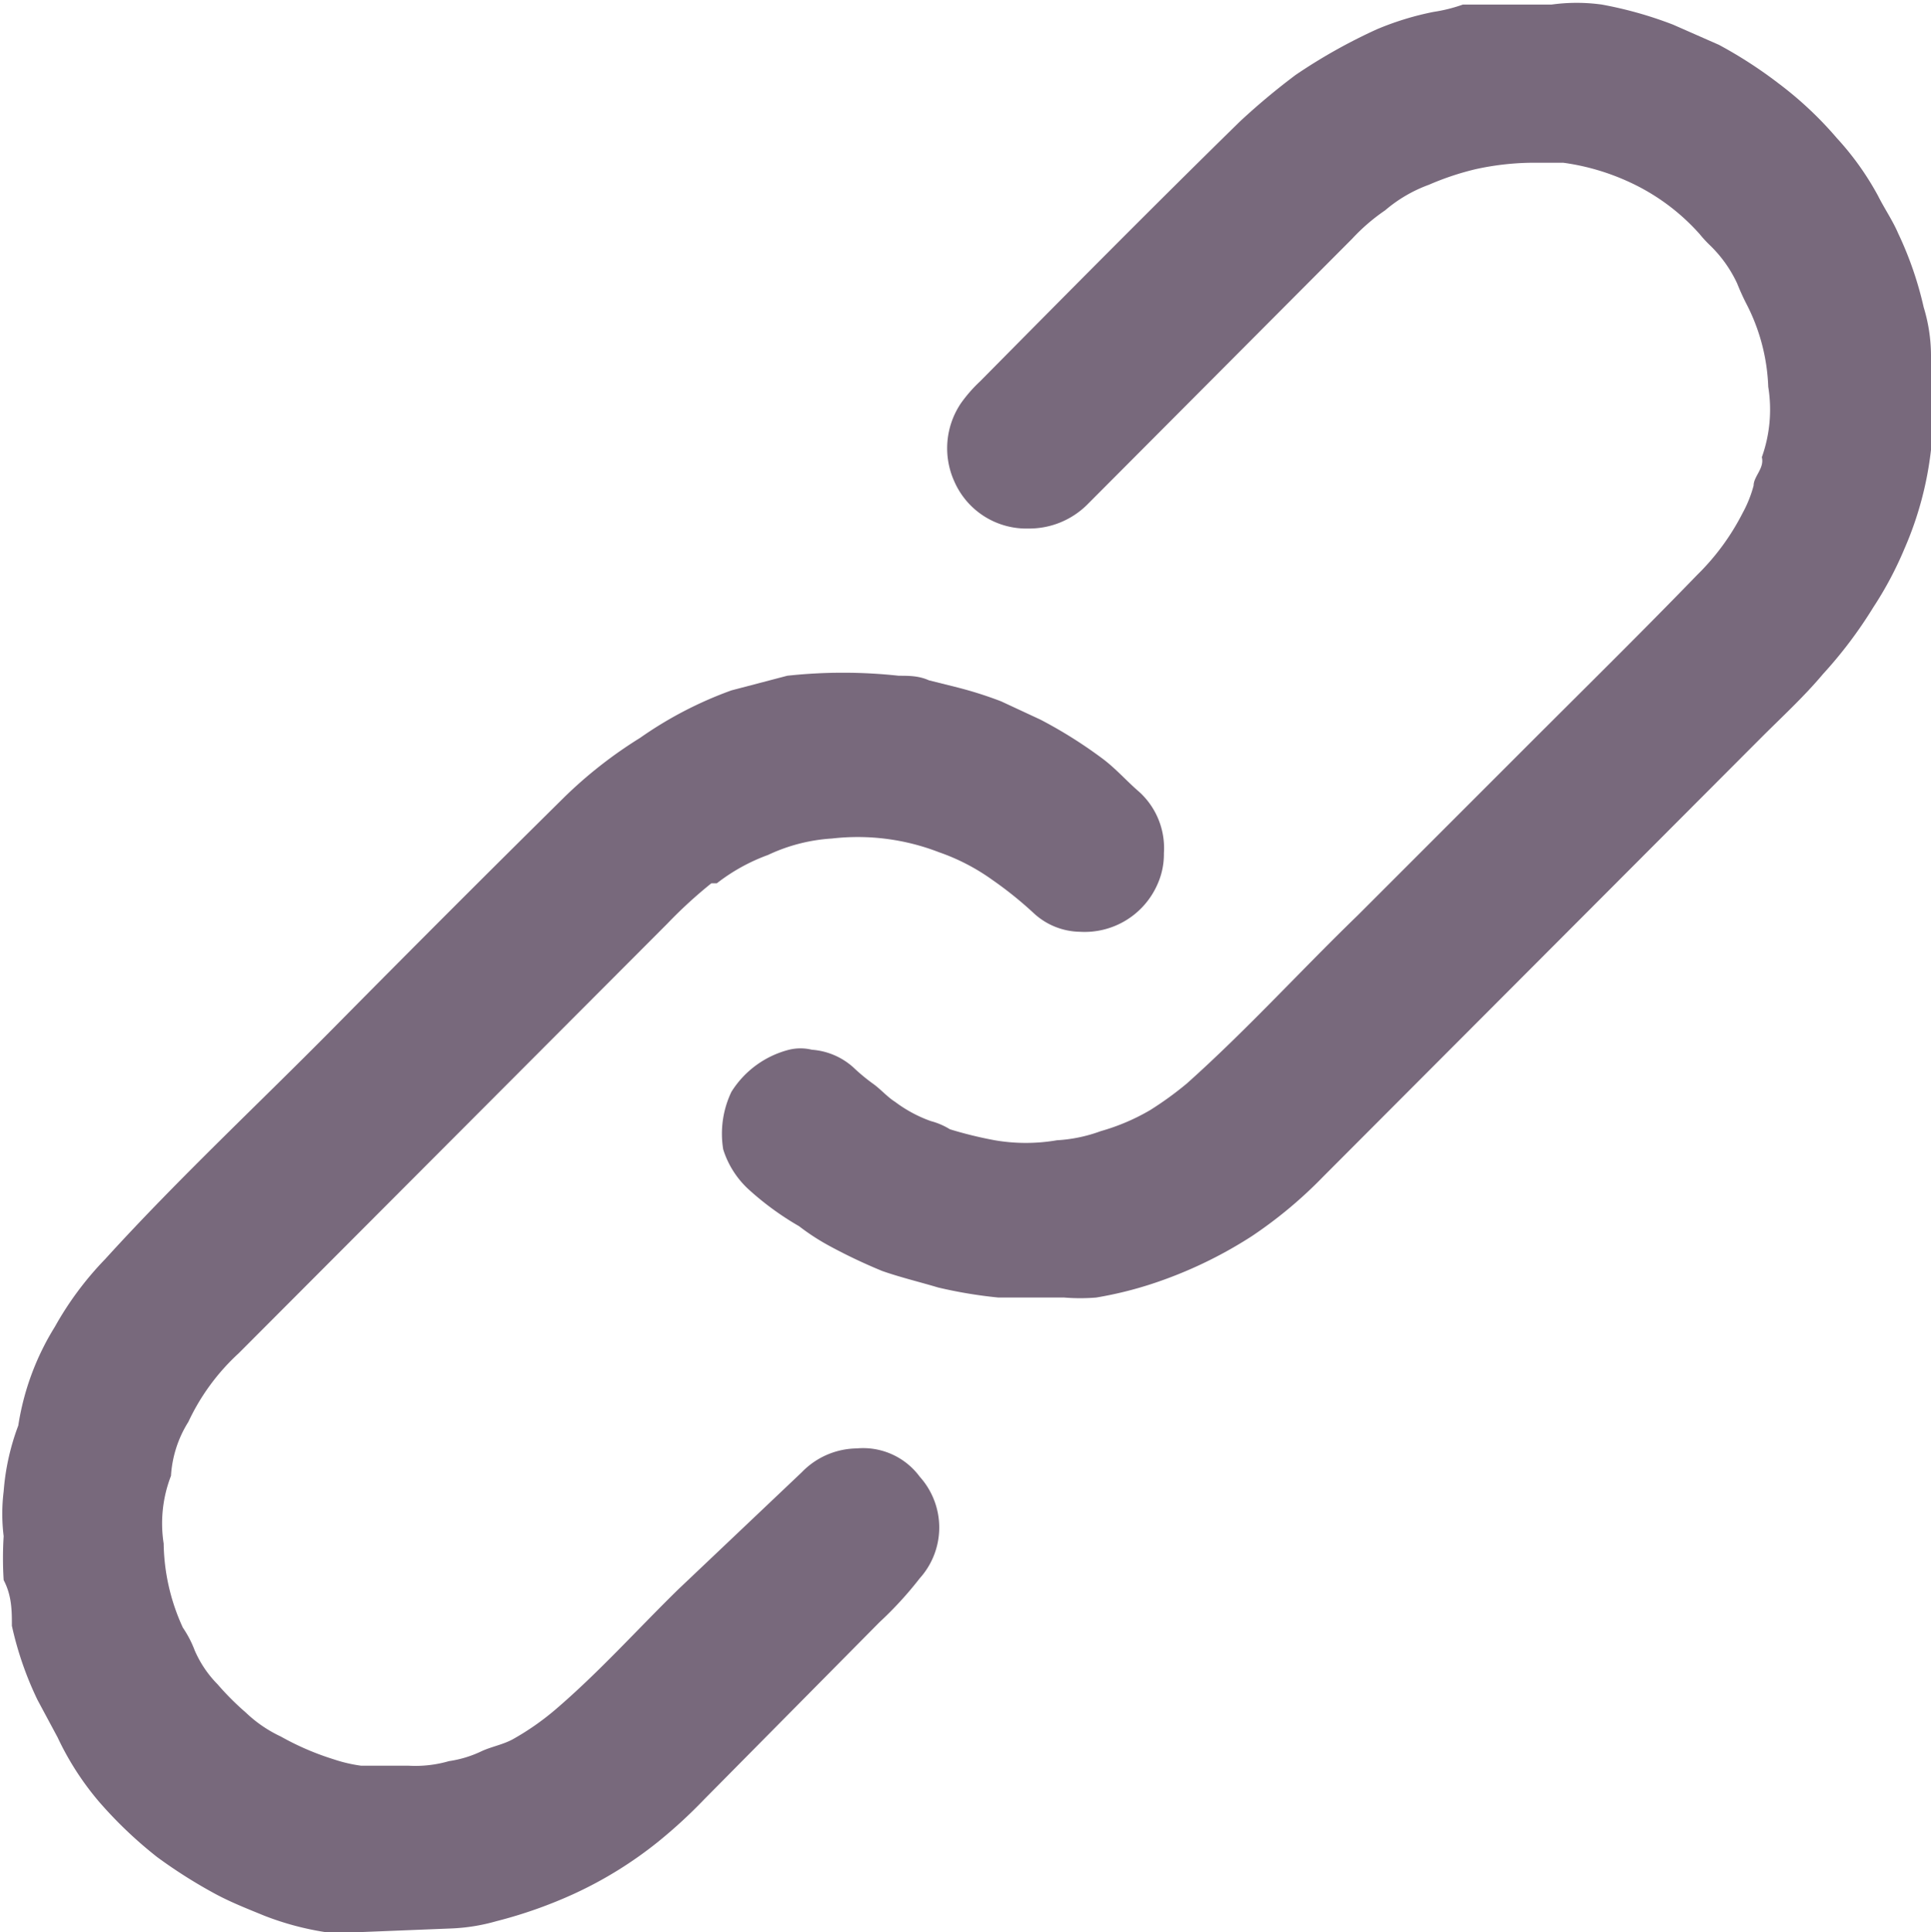
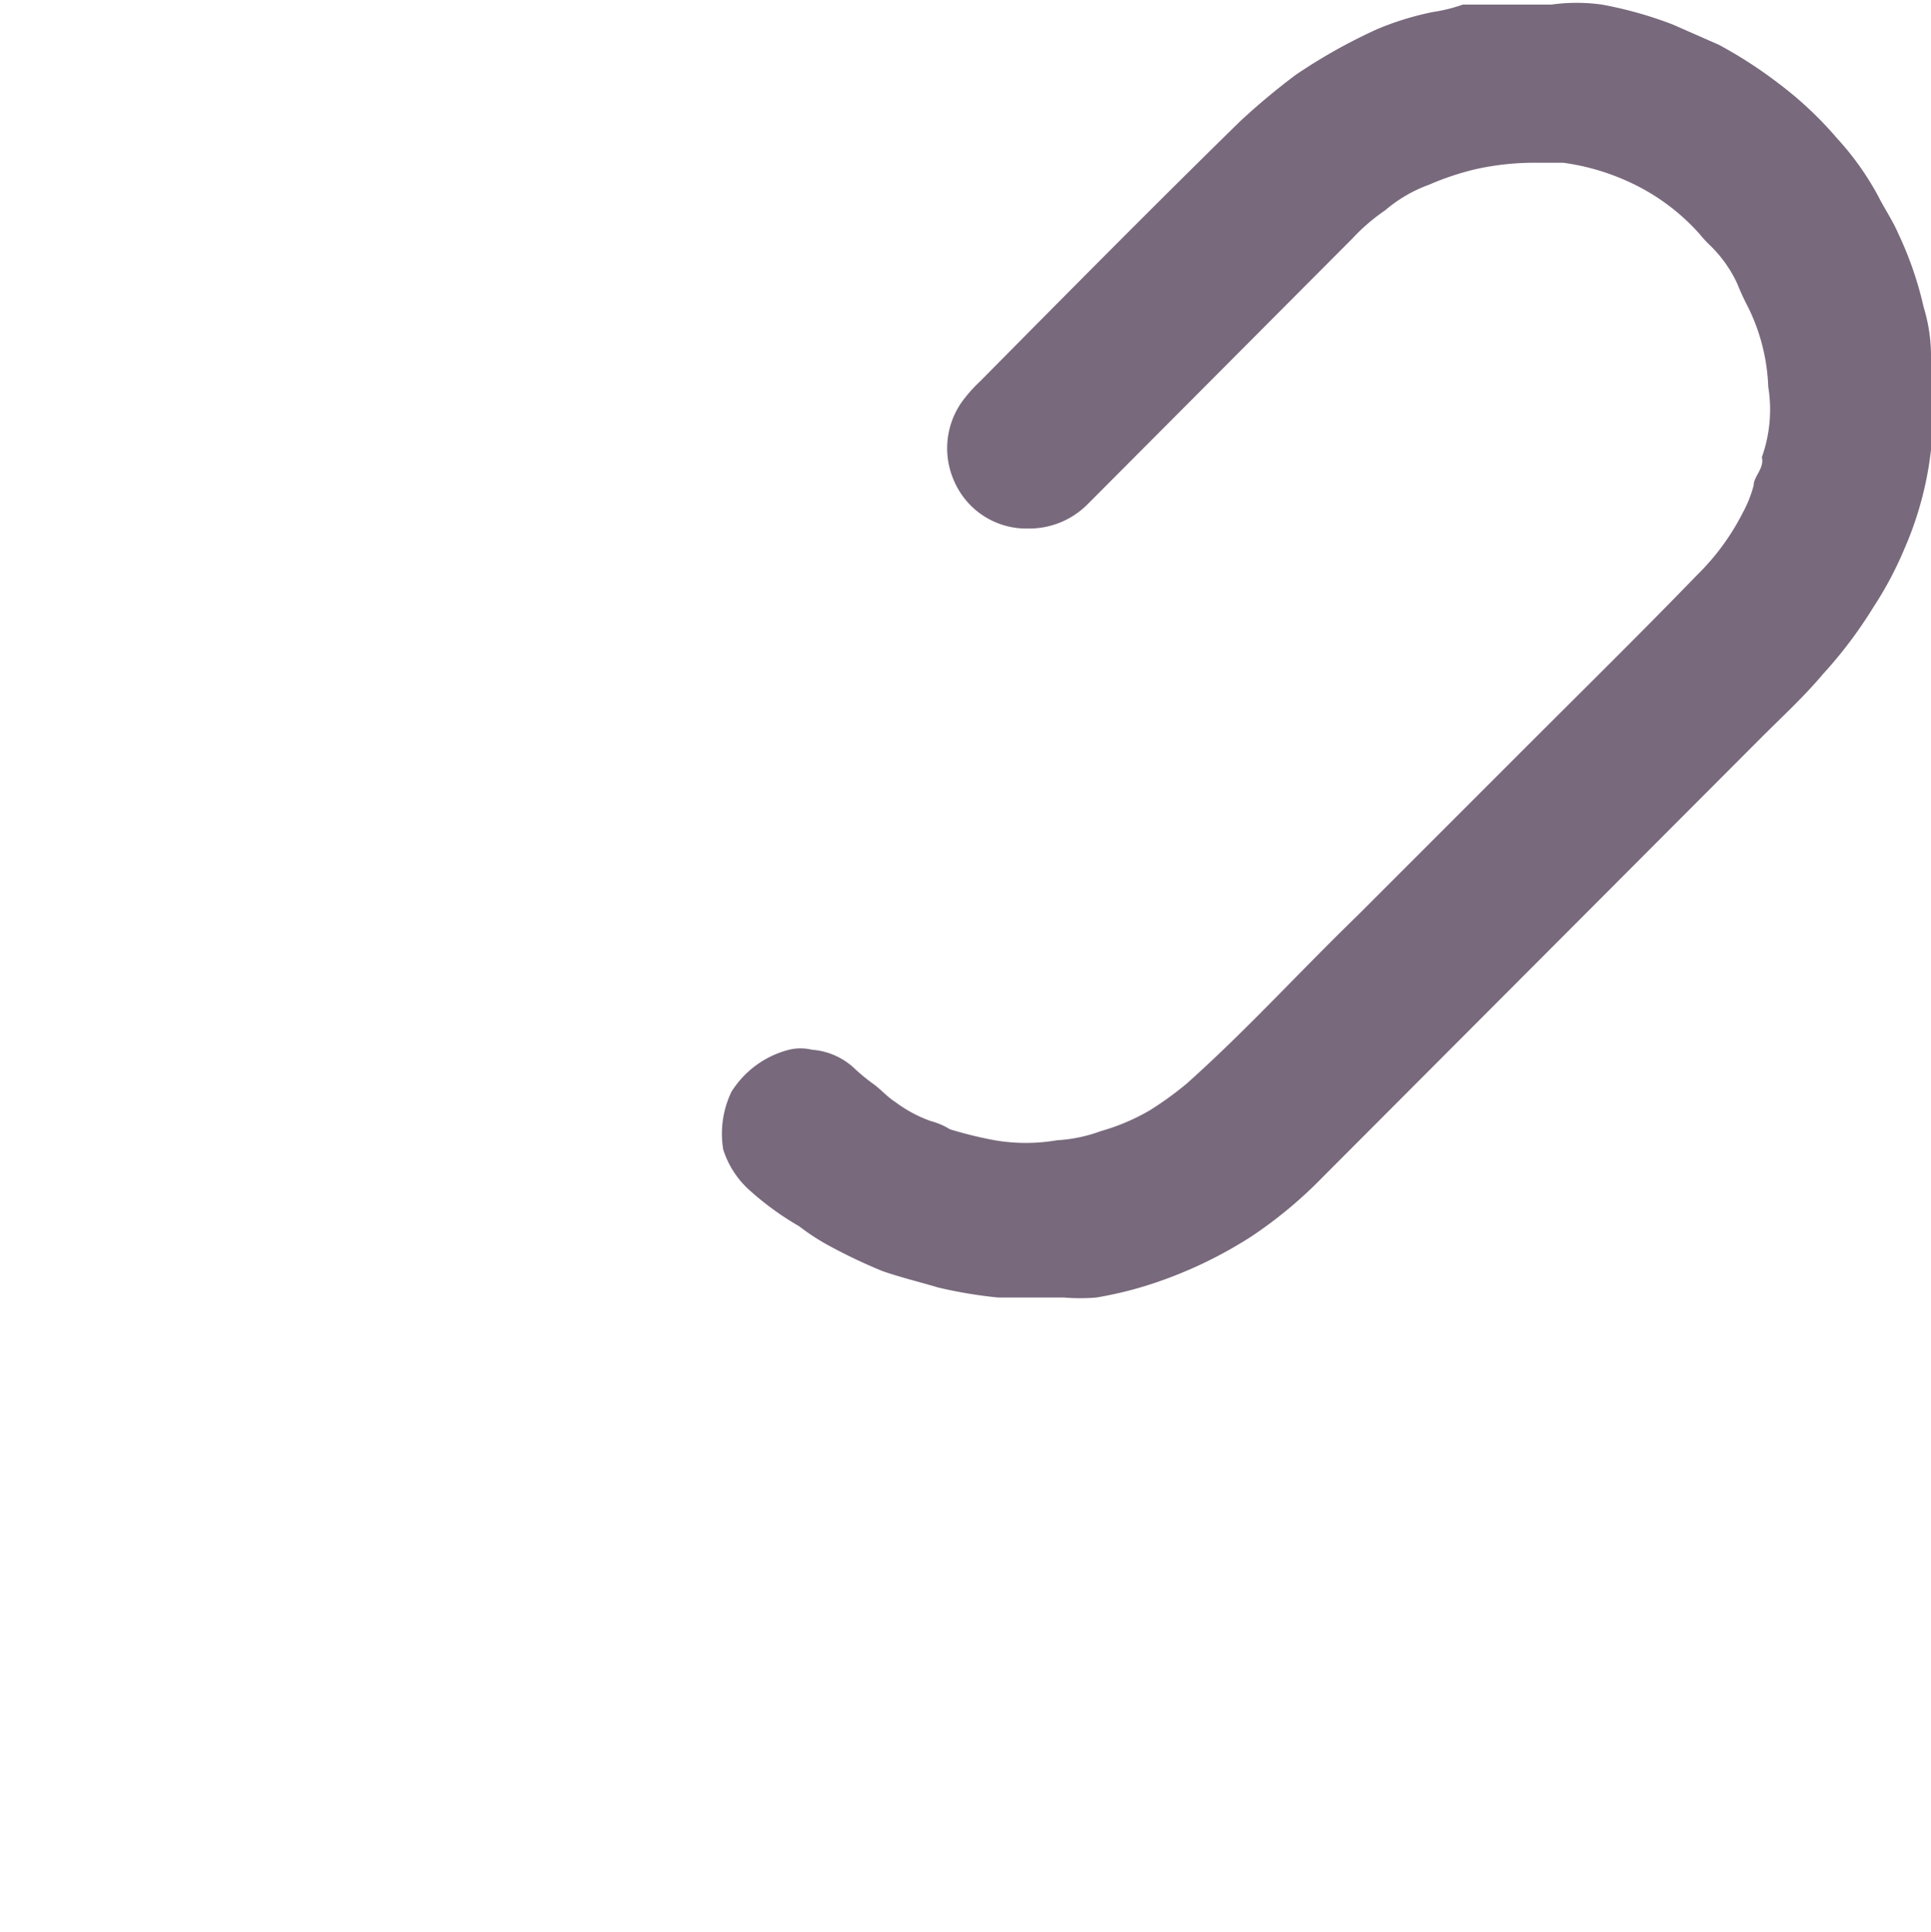
<svg xmlns="http://www.w3.org/2000/svg" viewBox="0 0 21.12 21.13">
  <defs>
    <style>.cls-1{fill:#78697c;}</style>
  </defs>
  <g id="Capa_2" data-name="Capa 2">
    <g id="Layer_1" data-name="Layer 1">
      <path class="cls-1" d="M21.12,4.92l0,0A3.75,3.75,0,0,1,20.83,6a3.92,3.92,0,0,1-.34.64,4.81,4.81,0,0,1-.55.73c-.21.25-.45.47-.68.7l-4.79,4.8a4.81,4.81,0,0,1-.78.65,4.75,4.75,0,0,1-1.09.52,4.18,4.18,0,0,1-.61.15,2.11,2.11,0,0,1-.35,0h-.72a5,5,0,0,1-.66-.11c-.2-.06-.41-.11-.61-.18a5.94,5.94,0,0,1-.57-.27,2.46,2.46,0,0,1-.34-.22A3.17,3.17,0,0,1,8.18,13a1,1,0,0,1-.27-.43A1.06,1.06,0,0,1,8,11.94a1.05,1.05,0,0,1,.63-.46.53.53,0,0,1,.25,0,.76.76,0,0,1,.45.19,2.11,2.11,0,0,0,.23.19c.08.06.15.14.23.19a1.47,1.47,0,0,0,.39.21.78.78,0,0,1,.21.09,4.37,4.37,0,0,0,.49.12,2,2,0,0,0,.68,0,1.65,1.65,0,0,0,.48-.1,2.31,2.31,0,0,0,.54-.23,3.69,3.69,0,0,0,.4-.29c.65-.58,1.24-1.23,1.87-1.84L16.7,8.16c.62-.62,1.25-1.24,1.86-1.87a2.6,2.6,0,0,0,.5-.68,1.34,1.34,0,0,0,.12-.3c0-.1.12-.19.09-.31a1.55,1.55,0,0,0,.07-.77,2.14,2.14,0,0,0-.23-.89A2.56,2.56,0,0,1,19,3.1a1.4,1.4,0,0,0-.3-.42,1.31,1.31,0,0,1-.11-.12A2.33,2.33,0,0,0,17.84,2a2.54,2.54,0,0,0-.74-.22l-.37,0a3,3,0,0,0-.59.07,3.05,3.05,0,0,0-.51.17,1.55,1.55,0,0,0-.48.28,2.11,2.11,0,0,0-.36.31l-2.9,2.91a.9.9,0,0,1-.64.26.86.86,0,0,1-.81-.51.88.88,0,0,1,.07-.86,1.57,1.57,0,0,1,.21-.24c.94-.95,1.88-1.9,2.84-2.84a7.49,7.49,0,0,1,.61-.51,6,6,0,0,1,.89-.5,3.19,3.19,0,0,1,.62-.19A1.72,1.72,0,0,0,16,.05c.08,0,.19,0,.29,0s.08,0,.12,0h.56a2,2,0,0,1,.55,0,4.32,4.32,0,0,1,.78.22l.5.22a4.82,4.82,0,0,1,.65.42,4,4,0,0,1,.64.6,3.14,3.14,0,0,1,.45.63c.07.14.16.27.22.41a3.88,3.88,0,0,1,.28.81,1.82,1.82,0,0,1,.08.52l0,0Z" />
-       <path class="cls-1" d="M3.93,21.13s0,0,0,0H3.73l-.17,0a3.16,3.16,0,0,1-.67-.18c-.17-.07-.35-.14-.52-.23a5.47,5.47,0,0,1-.65-.41,4.62,4.62,0,0,1-.64-.61A3.14,3.14,0,0,1,.63,19l-.22-.41a3.69,3.69,0,0,1-.28-.81c0-.16,0-.33-.09-.5a3.87,3.87,0,0,1,0-.48,2,2,0,0,1,0-.49,2.59,2.59,0,0,1,.16-.72A2.87,2.87,0,0,1,.6,14.51a3.55,3.55,0,0,1,.55-.74c.8-.88,1.67-1.69,2.5-2.53S5.33,9.55,6.17,8.72A4.81,4.81,0,0,1,7,8.07,4.24,4.24,0,0,1,8,7.55l.61-.16a5.63,5.63,0,0,1,1.22,0c.11,0,.22,0,.33.05l.32.08a4.26,4.26,0,0,1,.47.15l.43.2a5,5,0,0,1,.67.42c.15.11.27.25.41.37a.83.83,0,0,1,.27.67.8.8,0,0,1-.07.34.87.87,0,0,1-.85.52.76.76,0,0,1-.5-.2,4.14,4.14,0,0,0-.46-.37,2.28,2.28,0,0,0-.58-.3,2.46,2.46,0,0,0-1.17-.15,1.91,1.91,0,0,0-.7.18,2.05,2.05,0,0,0-.56.31s-.05,0-.06,0a5,5,0,0,0-.48.44L2.61,14.8a2.39,2.39,0,0,0-.55.75,1.25,1.25,0,0,0-.19.59,1.44,1.44,0,0,0-.08.74A2.27,2.27,0,0,0,2,17.8a1.19,1.19,0,0,1,.13.25,1.21,1.21,0,0,0,.25.37,3,3,0,0,0,.31.31,1.42,1.42,0,0,0,.38.26,3,3,0,0,0,.58.25,1.63,1.63,0,0,0,.3.07l.25,0c.09,0,.18,0,.27,0a1.32,1.32,0,0,0,.44-.05,1.24,1.24,0,0,0,.36-.11c.11-.05.23-.07.34-.13a2.91,2.91,0,0,0,.46-.32c.48-.41.9-.88,1.35-1.32L8.77,16.1a.85.85,0,0,1,.6-.26.77.77,0,0,1,.69.31.83.83,0,0,1,0,1.11,4,4,0,0,1-.44.48L7.7,19.68a5.45,5.45,0,0,1-.5.46,4.4,4.4,0,0,1-.92.57,5,5,0,0,1-.85.3,2.09,2.09,0,0,1-.5.08.1.1,0,0,0,0,0Z" />
    </g>
  </g>
</svg>